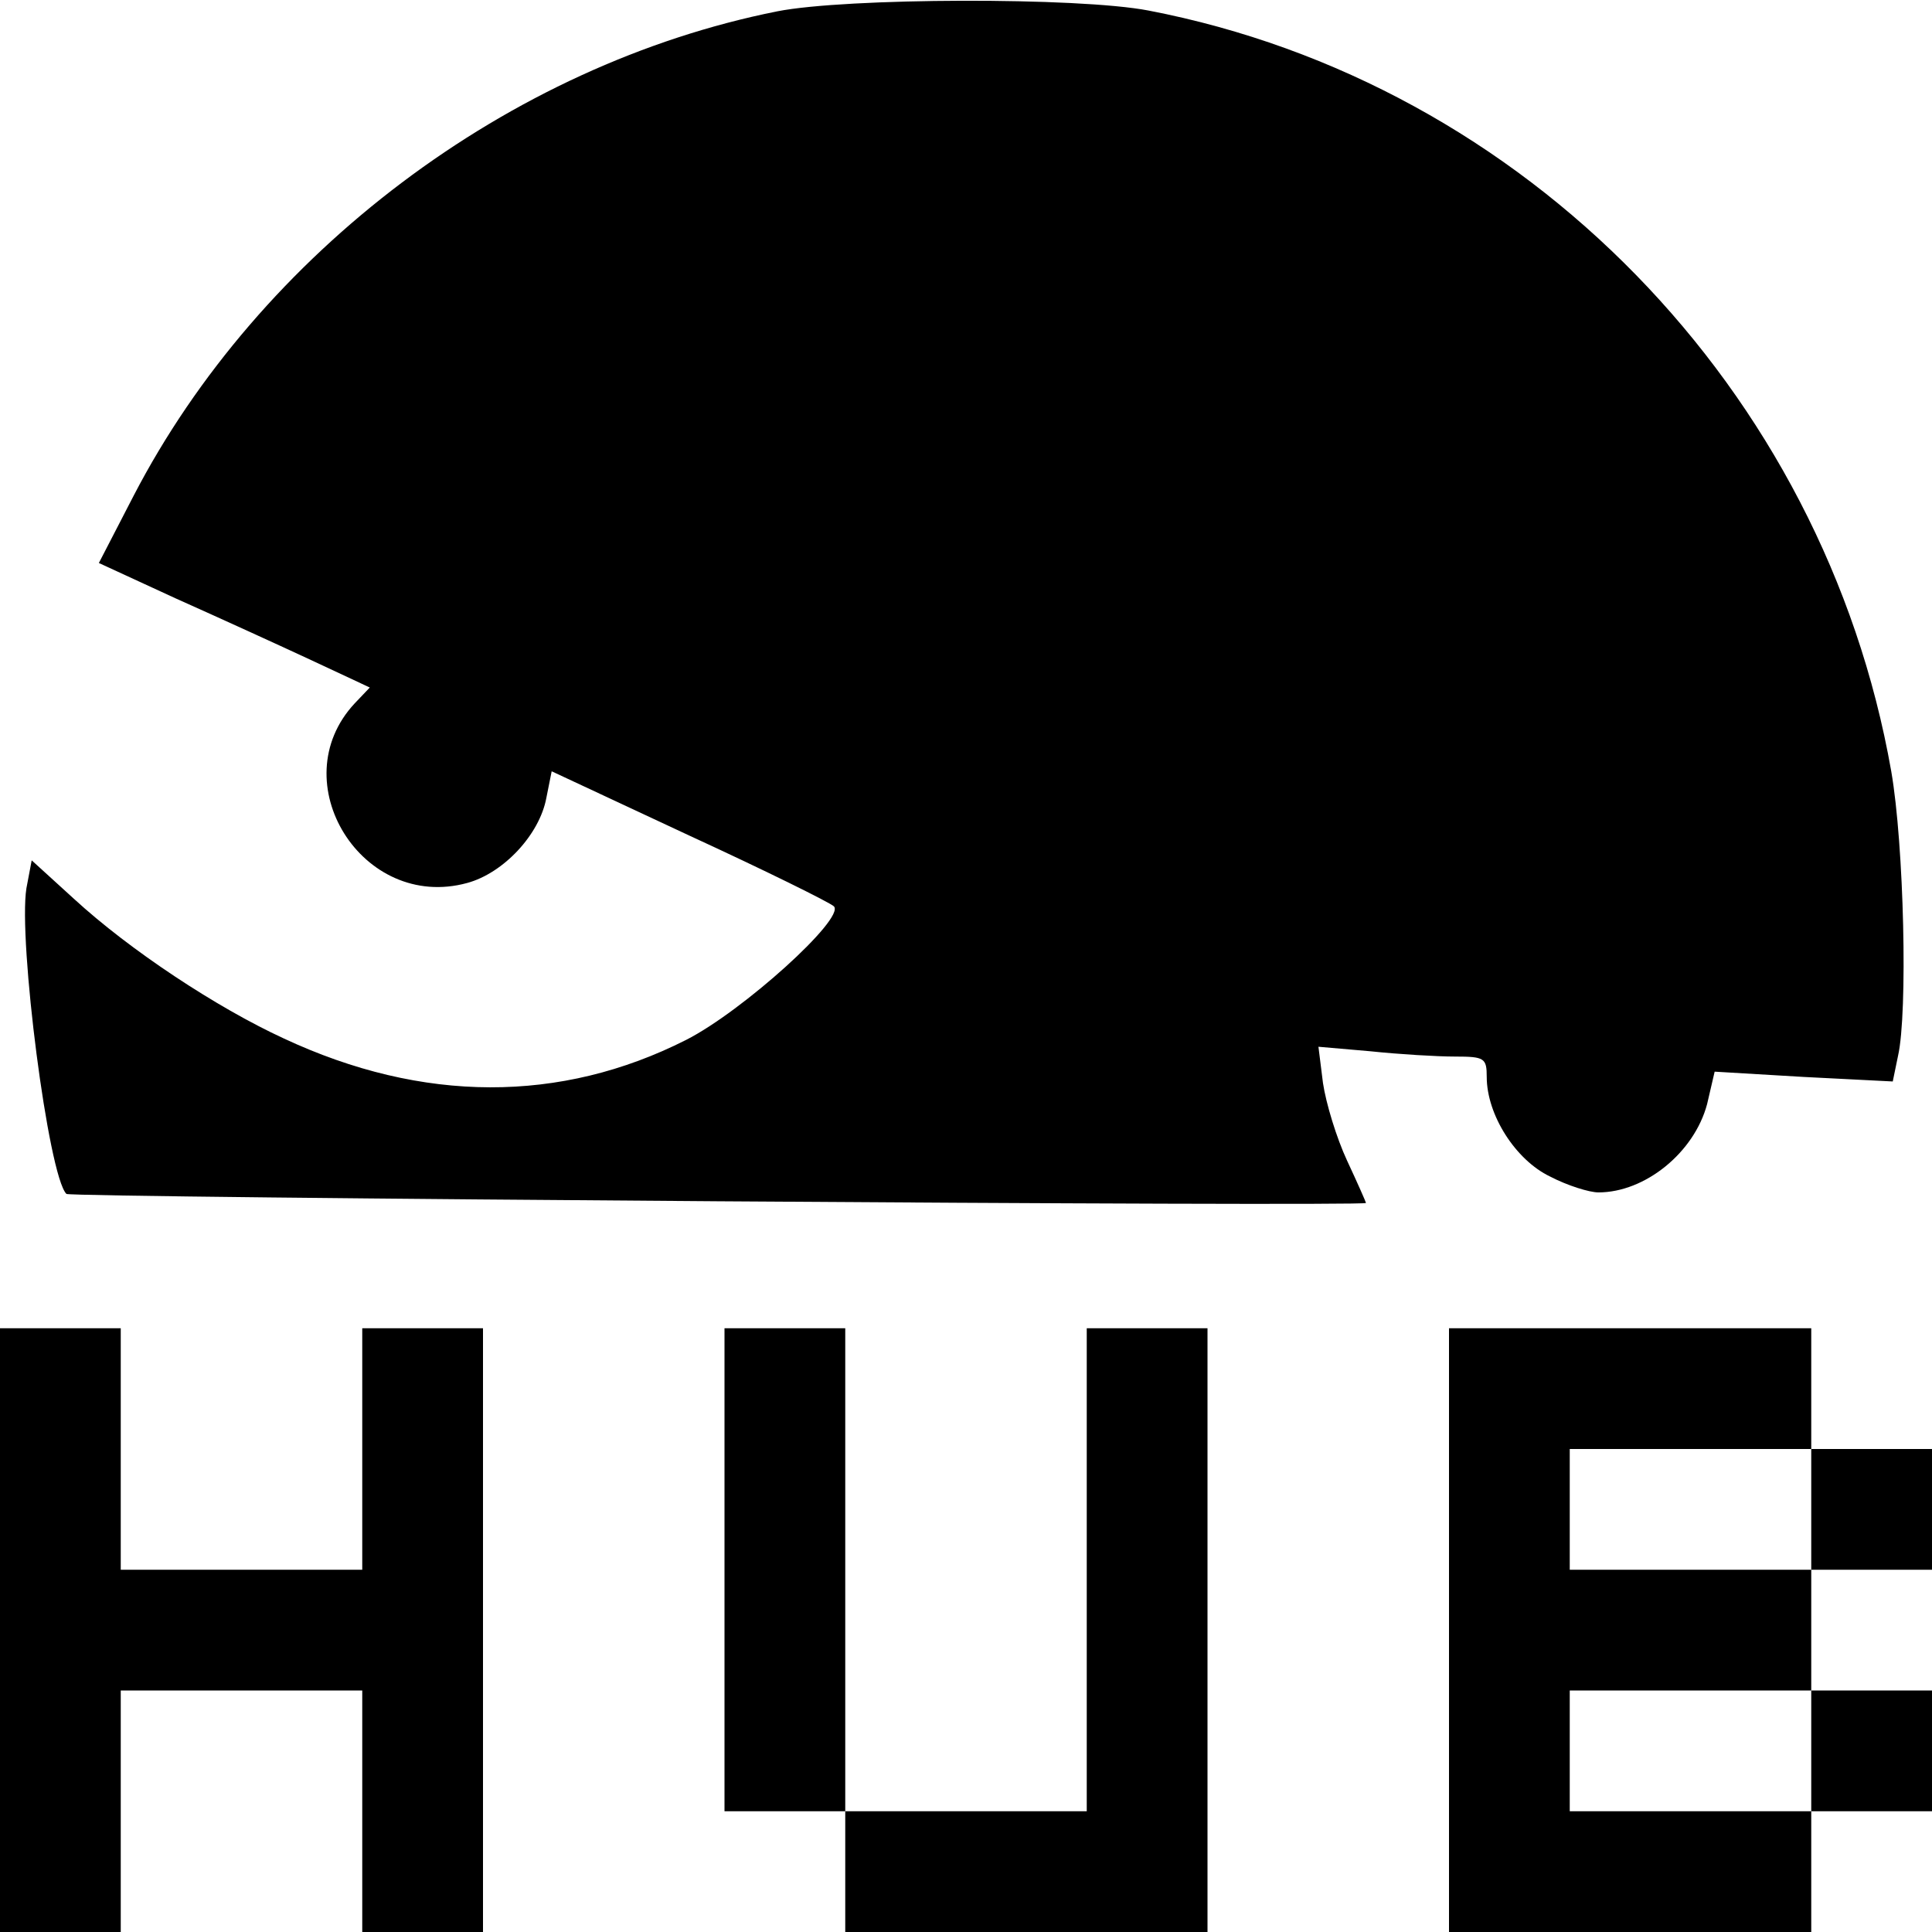
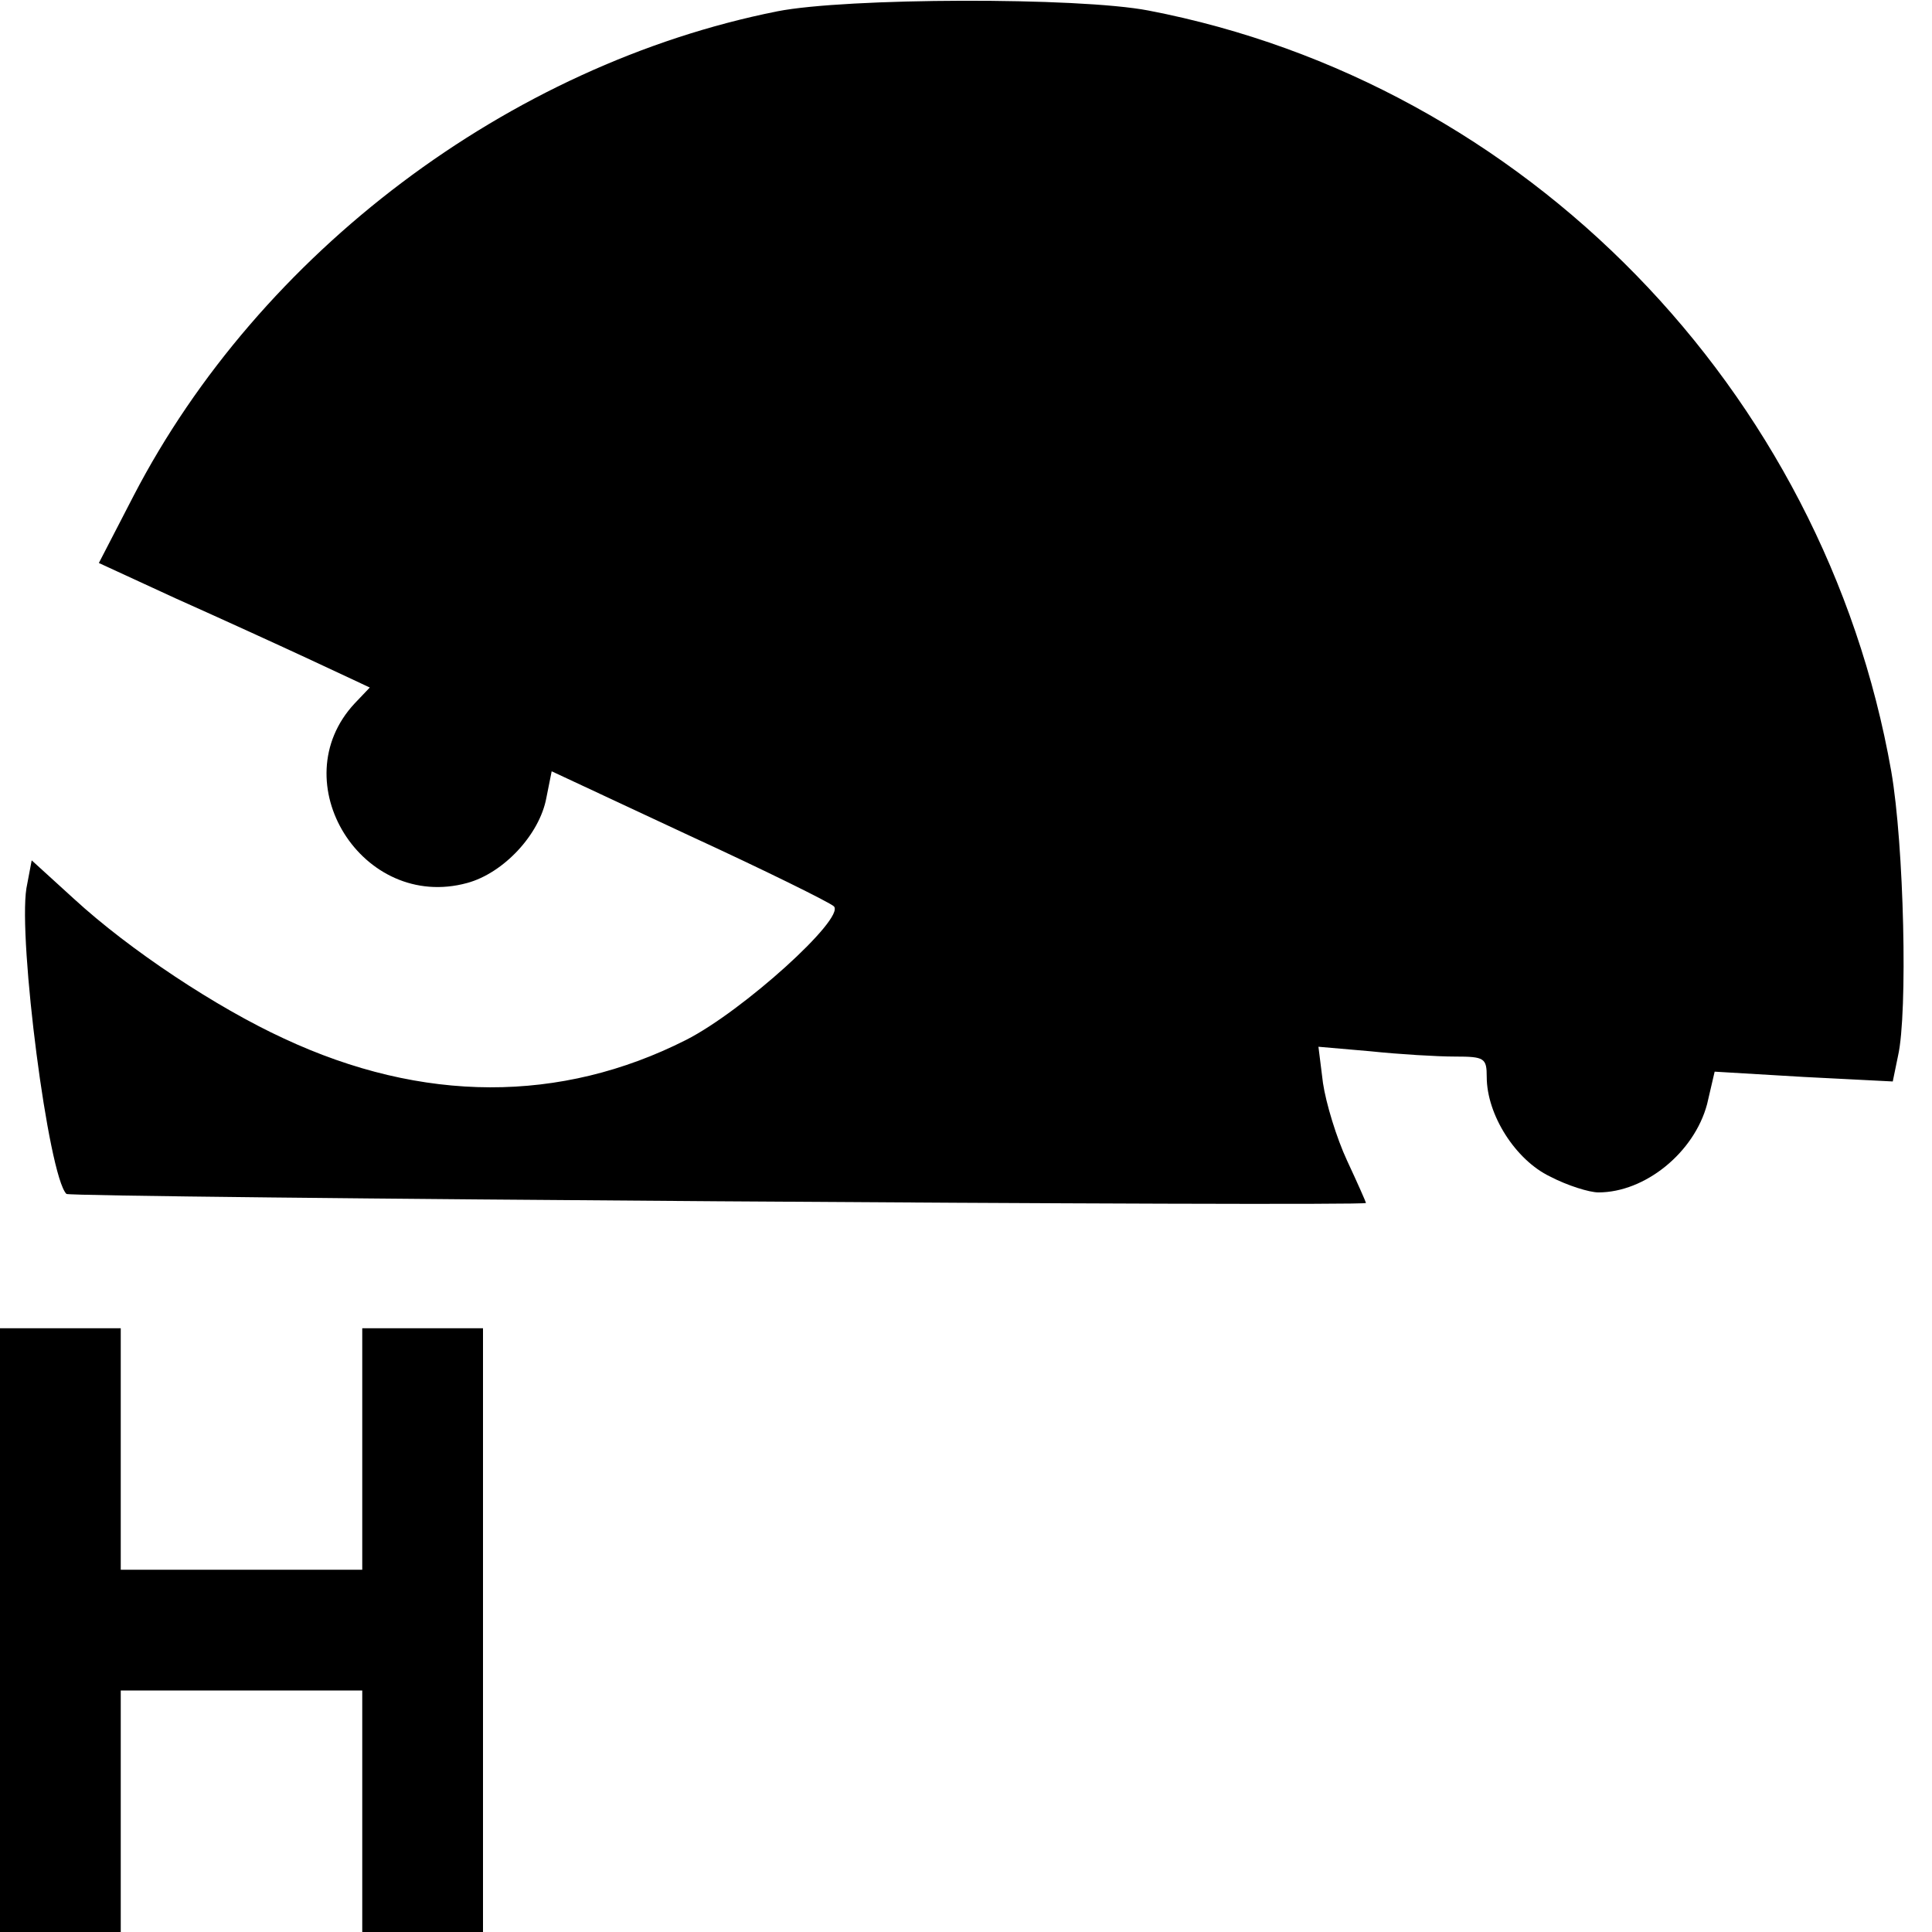
<svg xmlns="http://www.w3.org/2000/svg" version="1.0" width="256pt" height="256pt" viewBox="0 0 256 256" preserveAspectRatio="xMidYMid meet">
  <g transform="translate(0,256) scale(0.1,-0.1)" fill="#000000" stroke="none">
    <path d="M1030 2545 c-356 -71 -686 -320 -853 -642 l-46 -89 102 -47 c56 -25 137 -62 180 -82 l77 -36 -20 -21 c-97 -104 10 -276 149 -238 48 13 96 64 105 113 l7 35 182 -85 c100 -46 187 -89 192 -94 15 -16 -121 -139 -196 -177 -166 -84 -349 -84 -533 2 -89 41 -204 117 -278 185 l-56 51 -7 -37 c-11 -69 29 -381 53 -405 5 -5 1722 -17 1722 -12 0 1 -11 26 -25 56 -14 30 -28 76 -32 103 l-6 48 69 -6 c38 -4 88 -7 112 -7 39 0 42 -2 42 -27 0 -50 38 -110 84 -132 23 -12 52 -21 64 -21 62 0 127 53 144 117 l10 43 118 -7 118 -6 7 34 c13 57 8 279 -9 377 -89 506 -485 912 -984 1008 -93 18 -401 17 -492 -1z" />
    <path d="M0 400 l0 -400 80 0 80 0 0 160 0 160 160 0 160 0 0 -160 0 -160 80 0 80 0 0 400 0 400 -80 0 -80 0 0 -160 0 -160 -160 0 -160 0 0 160 0 160 -80 0 -80 0 0 -400z" />
-     <path d="M960 480 l0 -320 80 0 80 0 0 -80 0 -80 240 0 240 0 0 400 0 400 -80 0 -80 0 0 -320 0 -320 -160 0 -160 0 0 320 0 320 -80 0 -80 0 0 -320z" />
-     <path d="M1920 400 l0 -400 240 0 240 0 0 80 0 80 80 0 80 0 0 80 0 80 -80 0 -80 0 0 80 0 80 80 0 80 0 0 80 0 80 -80 0 -80 0 0 80 0 80 -240 0 -240 0 0 -400z m480 160 l0 -80 -160 0 -160 0 0 80 0 80 160 0 160 0 0 -80z m0 -320 l0 -80 -160 0 -160 0 0 80 0 80 160 0 160 0 0 -80z" />
+     <path d="M960 480 z" />
  </g>
</svg>